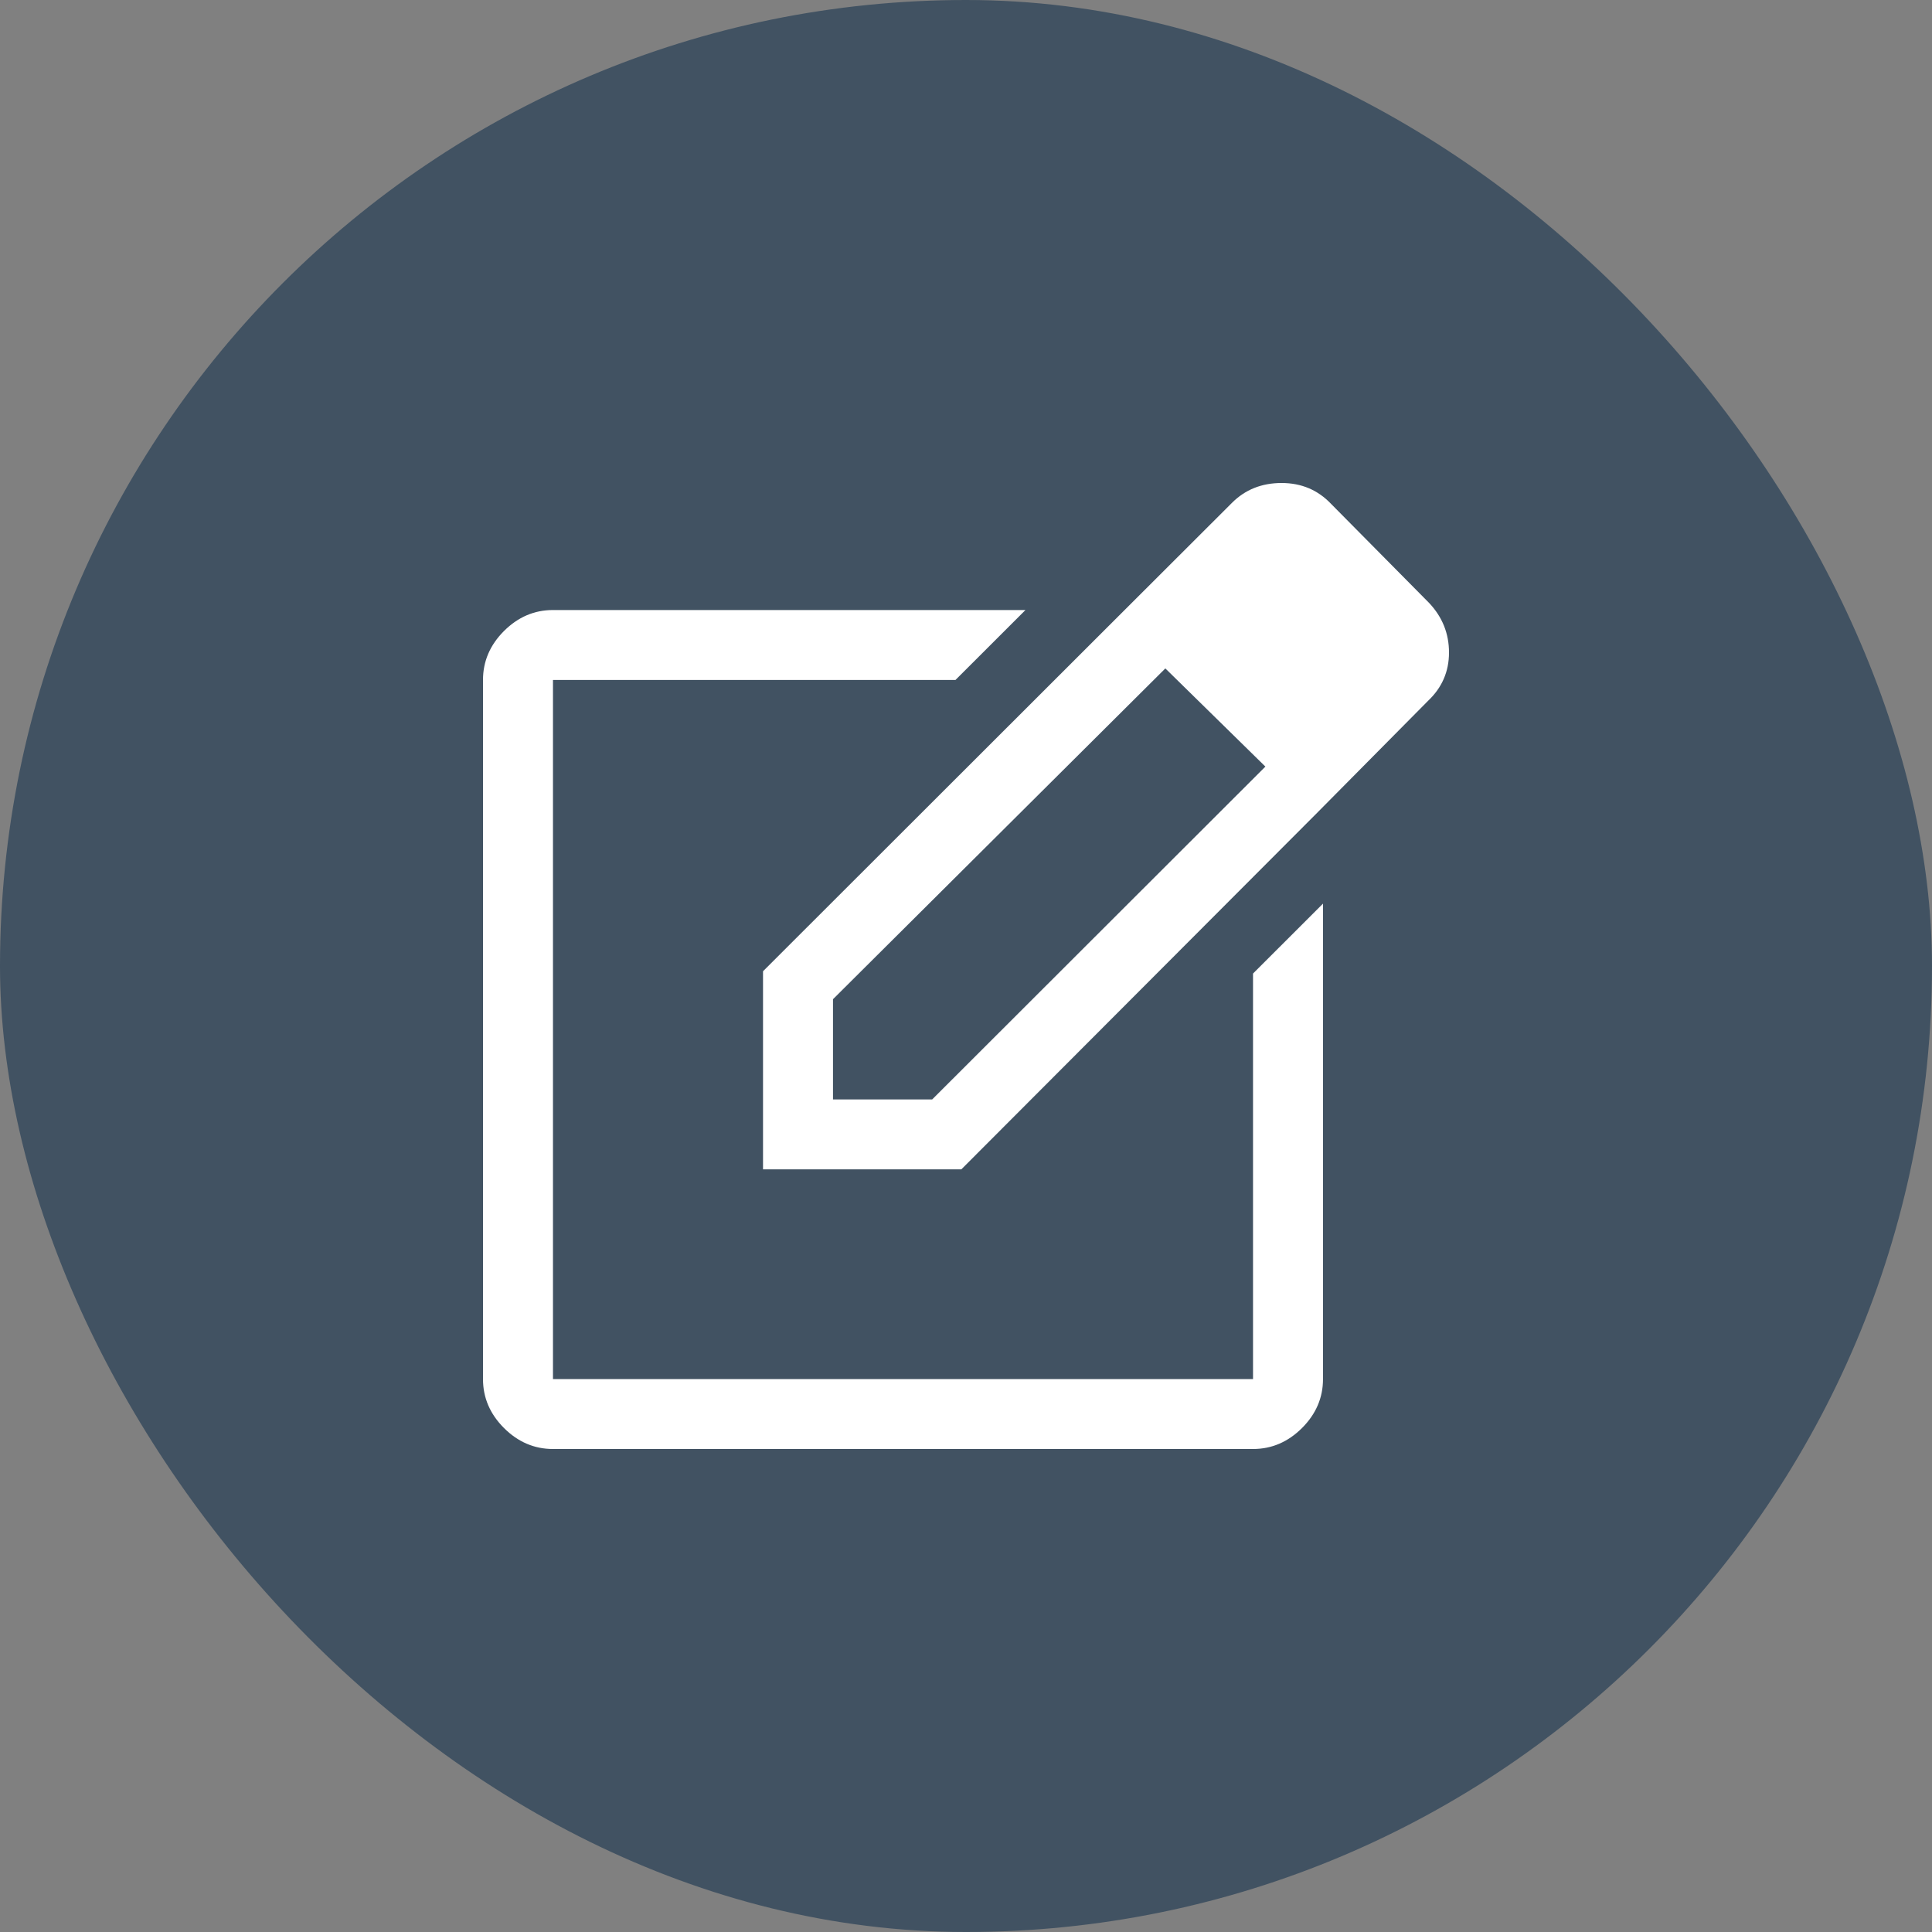
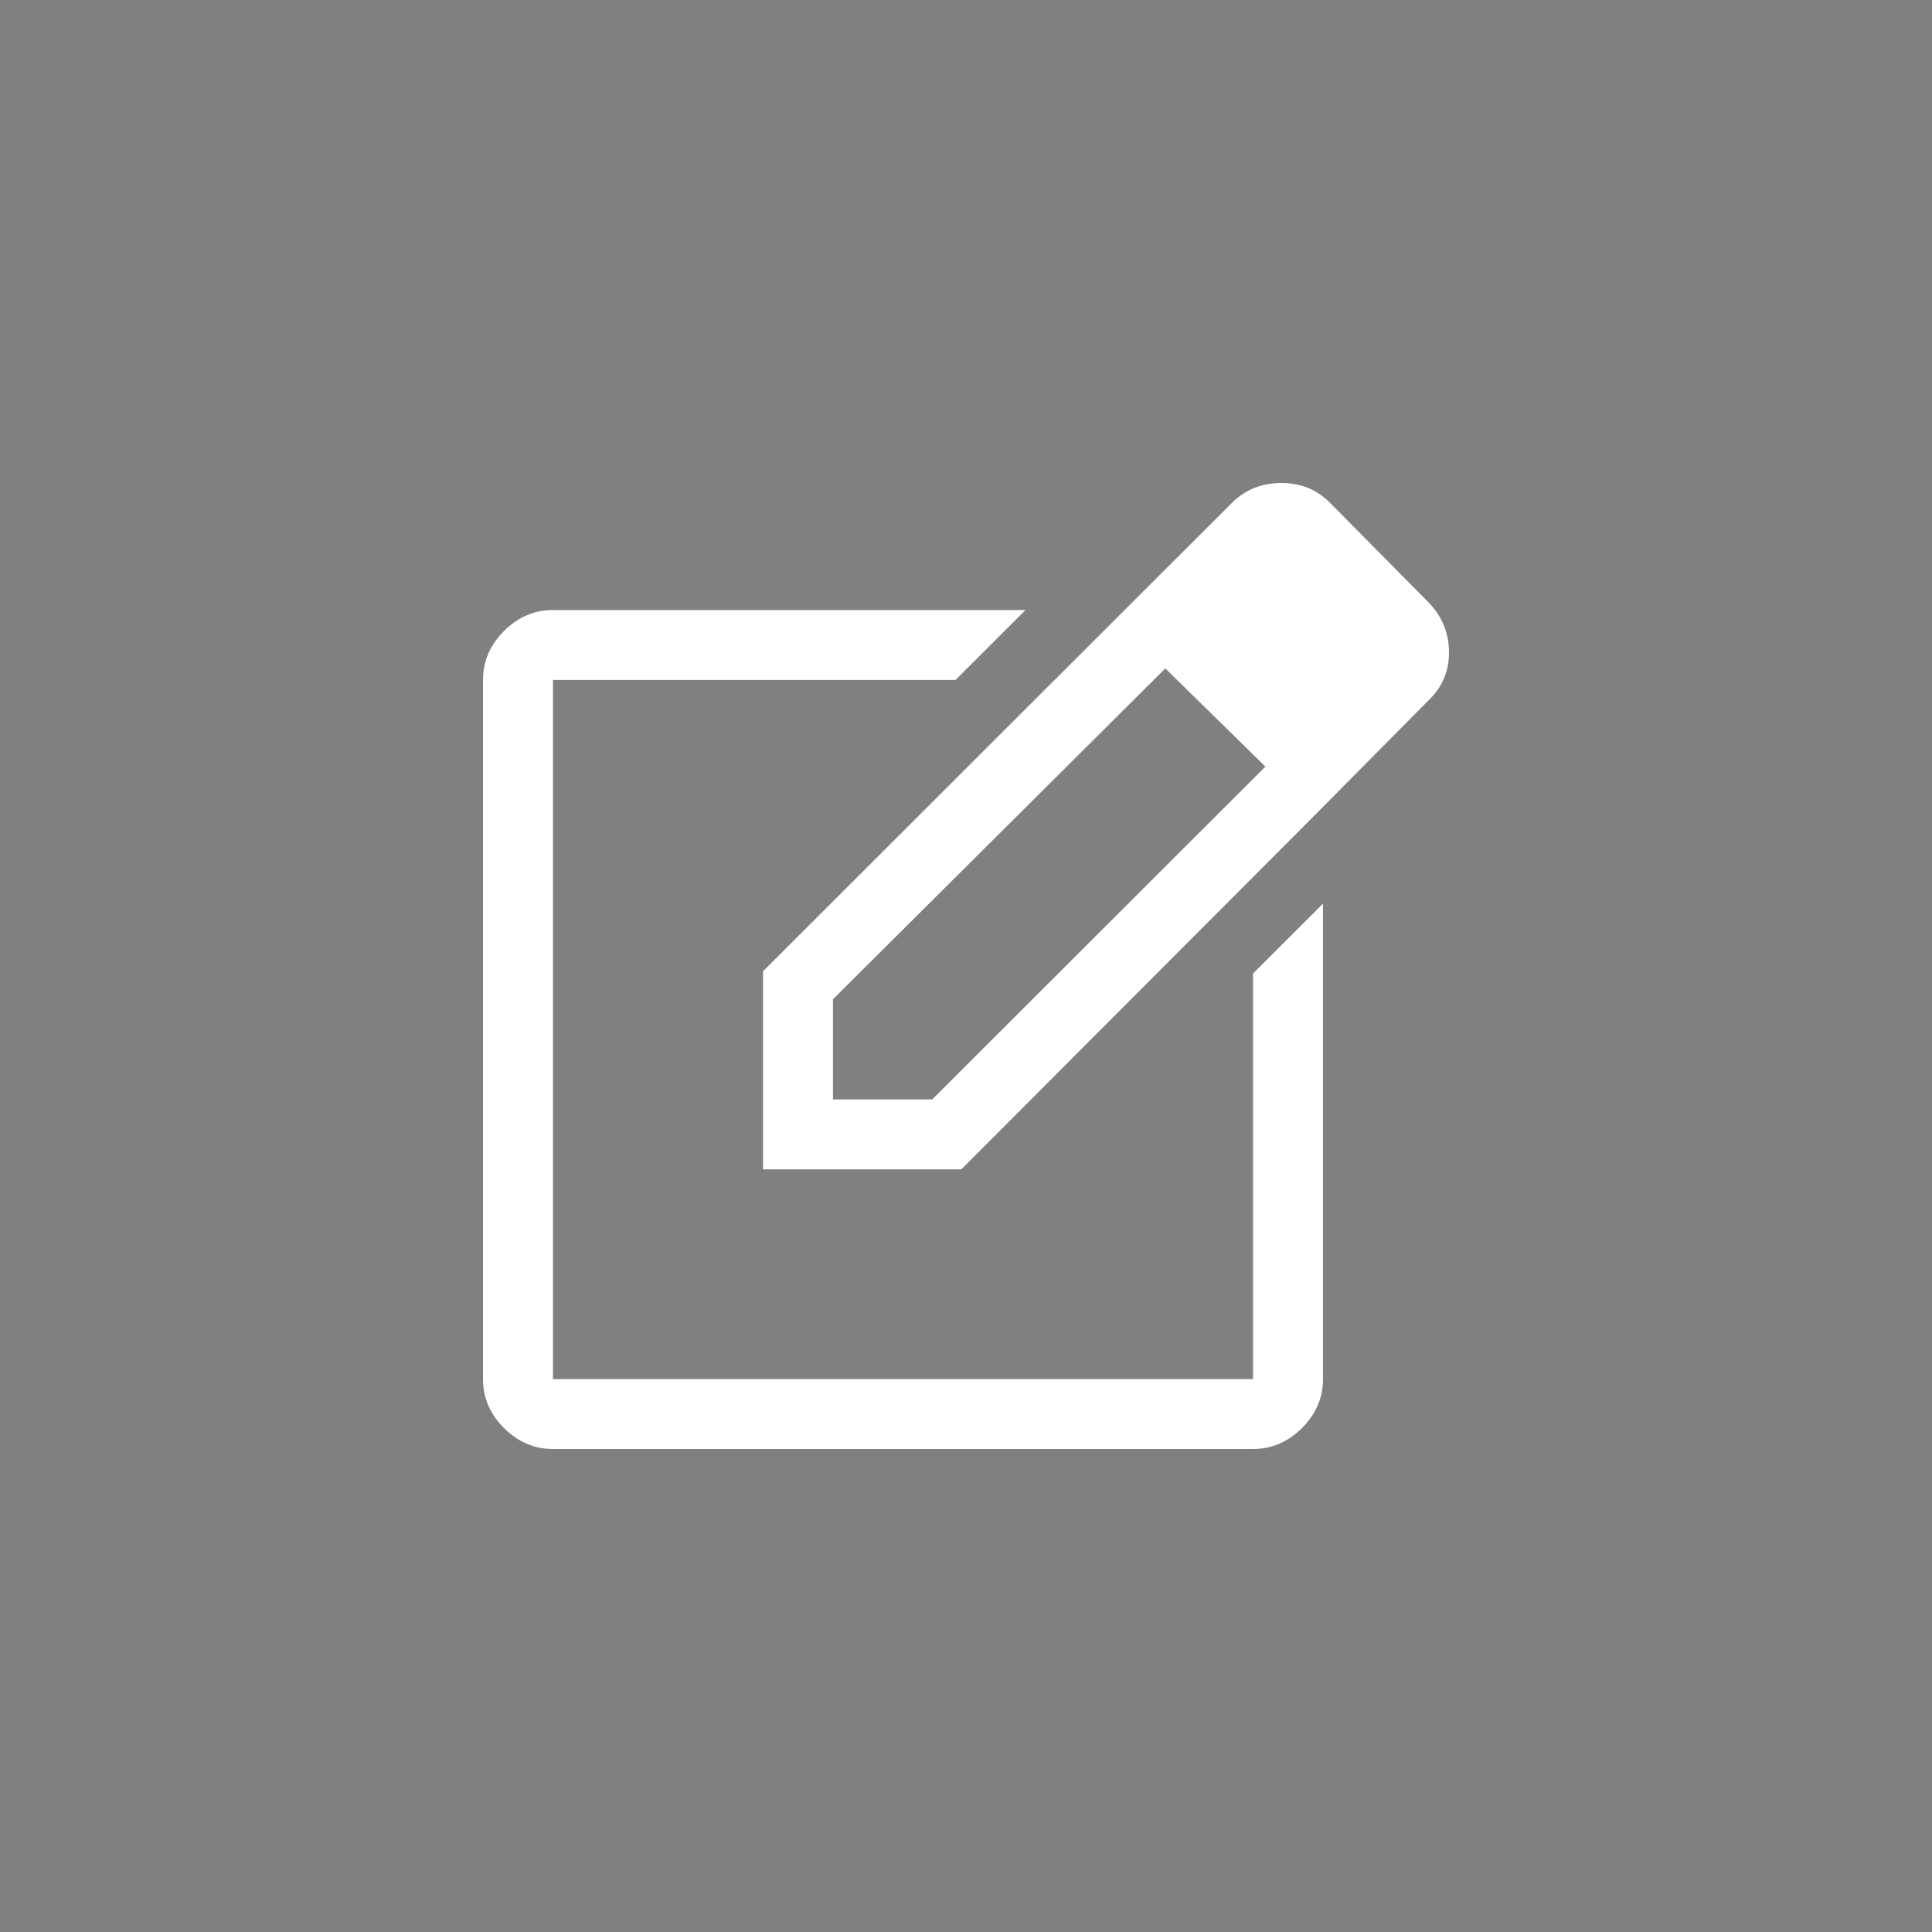
<svg xmlns="http://www.w3.org/2000/svg" width="32" height="32" viewBox="0 0 32 32" fill="none">
  <rect x="0" y="0" width="32" height="32" fill="#808080" stroke="none" />
-   <rect width="32" height="32" rx="16" fill="#415262" />
  <path d="M9.159 24C8.85 24 8.58 23.884 8.348 23.653C8.116 23.421 8 23.151 8 22.842V11.262C8 10.953 8.116 10.683 8.348 10.451C8.58 10.22 8.85 10.104 9.159 10.104H16.985L15.826 11.262H9.159V22.842H20.754V16.125L21.913 14.967V22.842C21.913 23.151 21.797 23.421 21.565 23.653C21.333 23.884 21.063 24 20.754 24H9.159ZM18.473 10.258L19.304 11.069L13.797 16.55V18.21H15.44L20.966 12.69L21.778 13.501L15.923 19.368H12.638V16.087L18.473 10.258ZM21.778 13.501L18.473 10.258L20.406 8.328C20.625 8.109 20.899 8 21.227 8C21.556 8 21.829 8.116 22.048 8.347L23.672 9.988C23.89 10.22 24 10.493 24 10.808C24 11.123 23.884 11.39 23.652 11.609L21.778 13.501Z" fill="white" />
</svg>